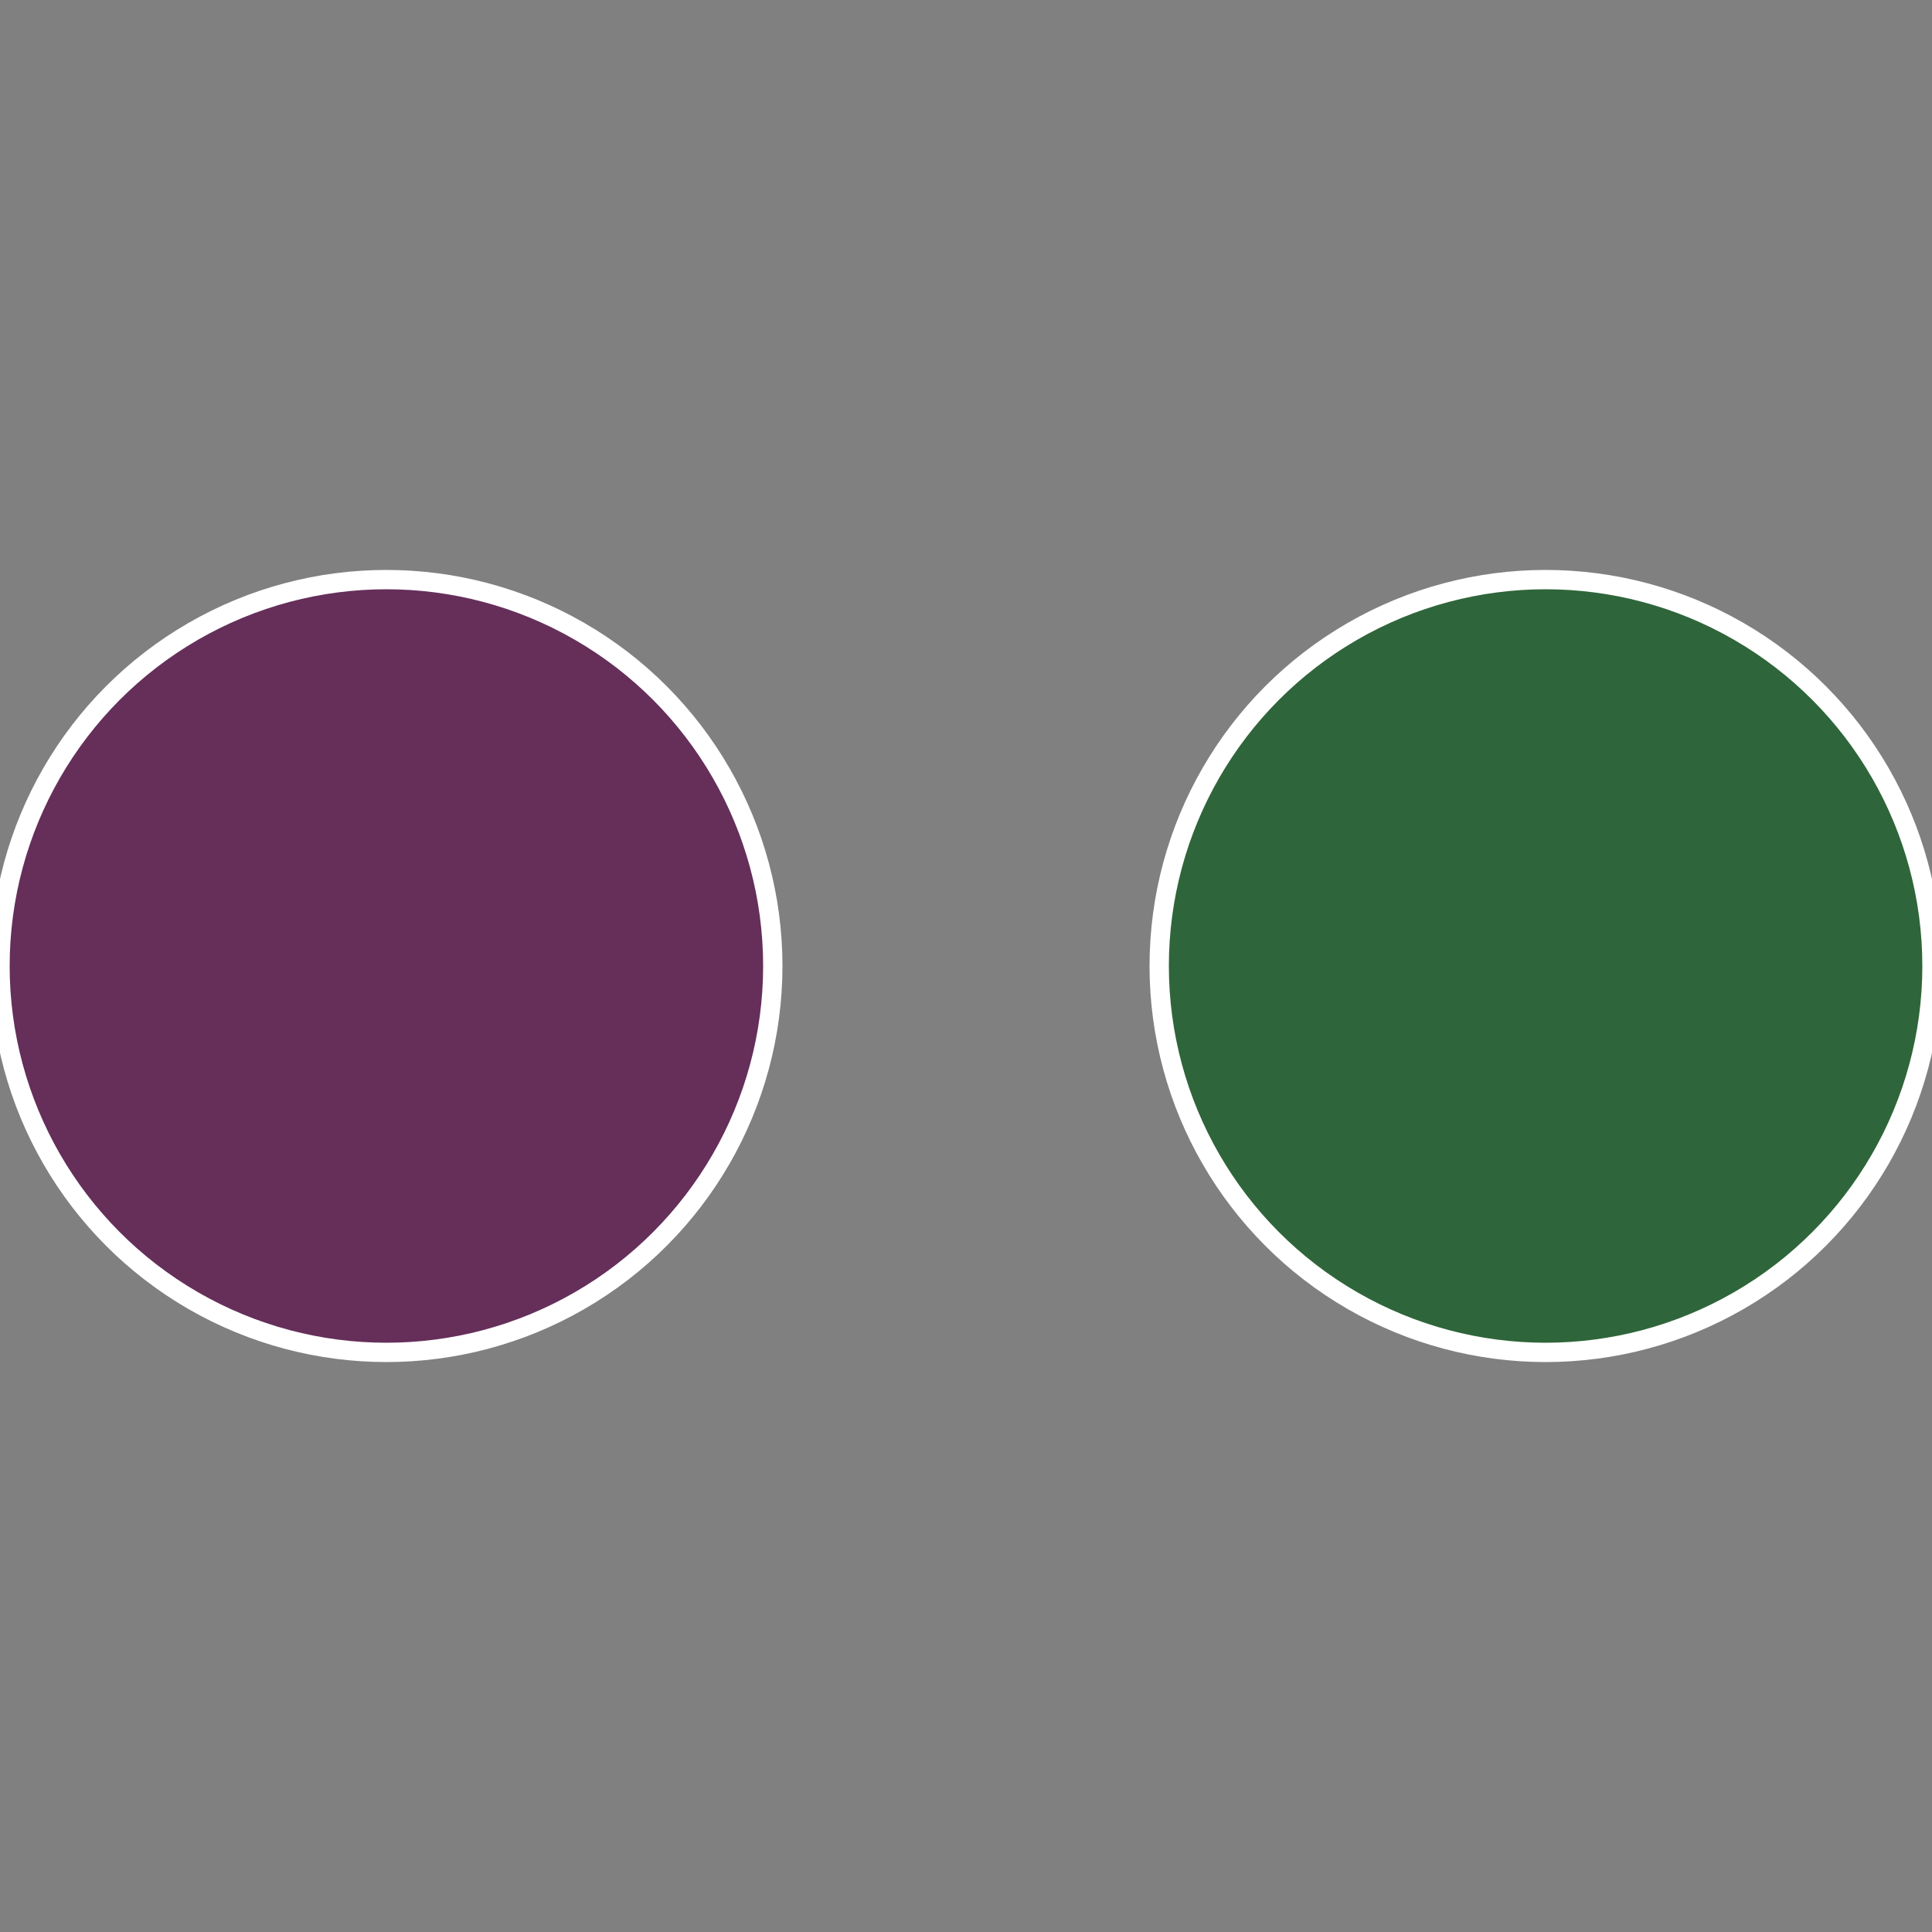
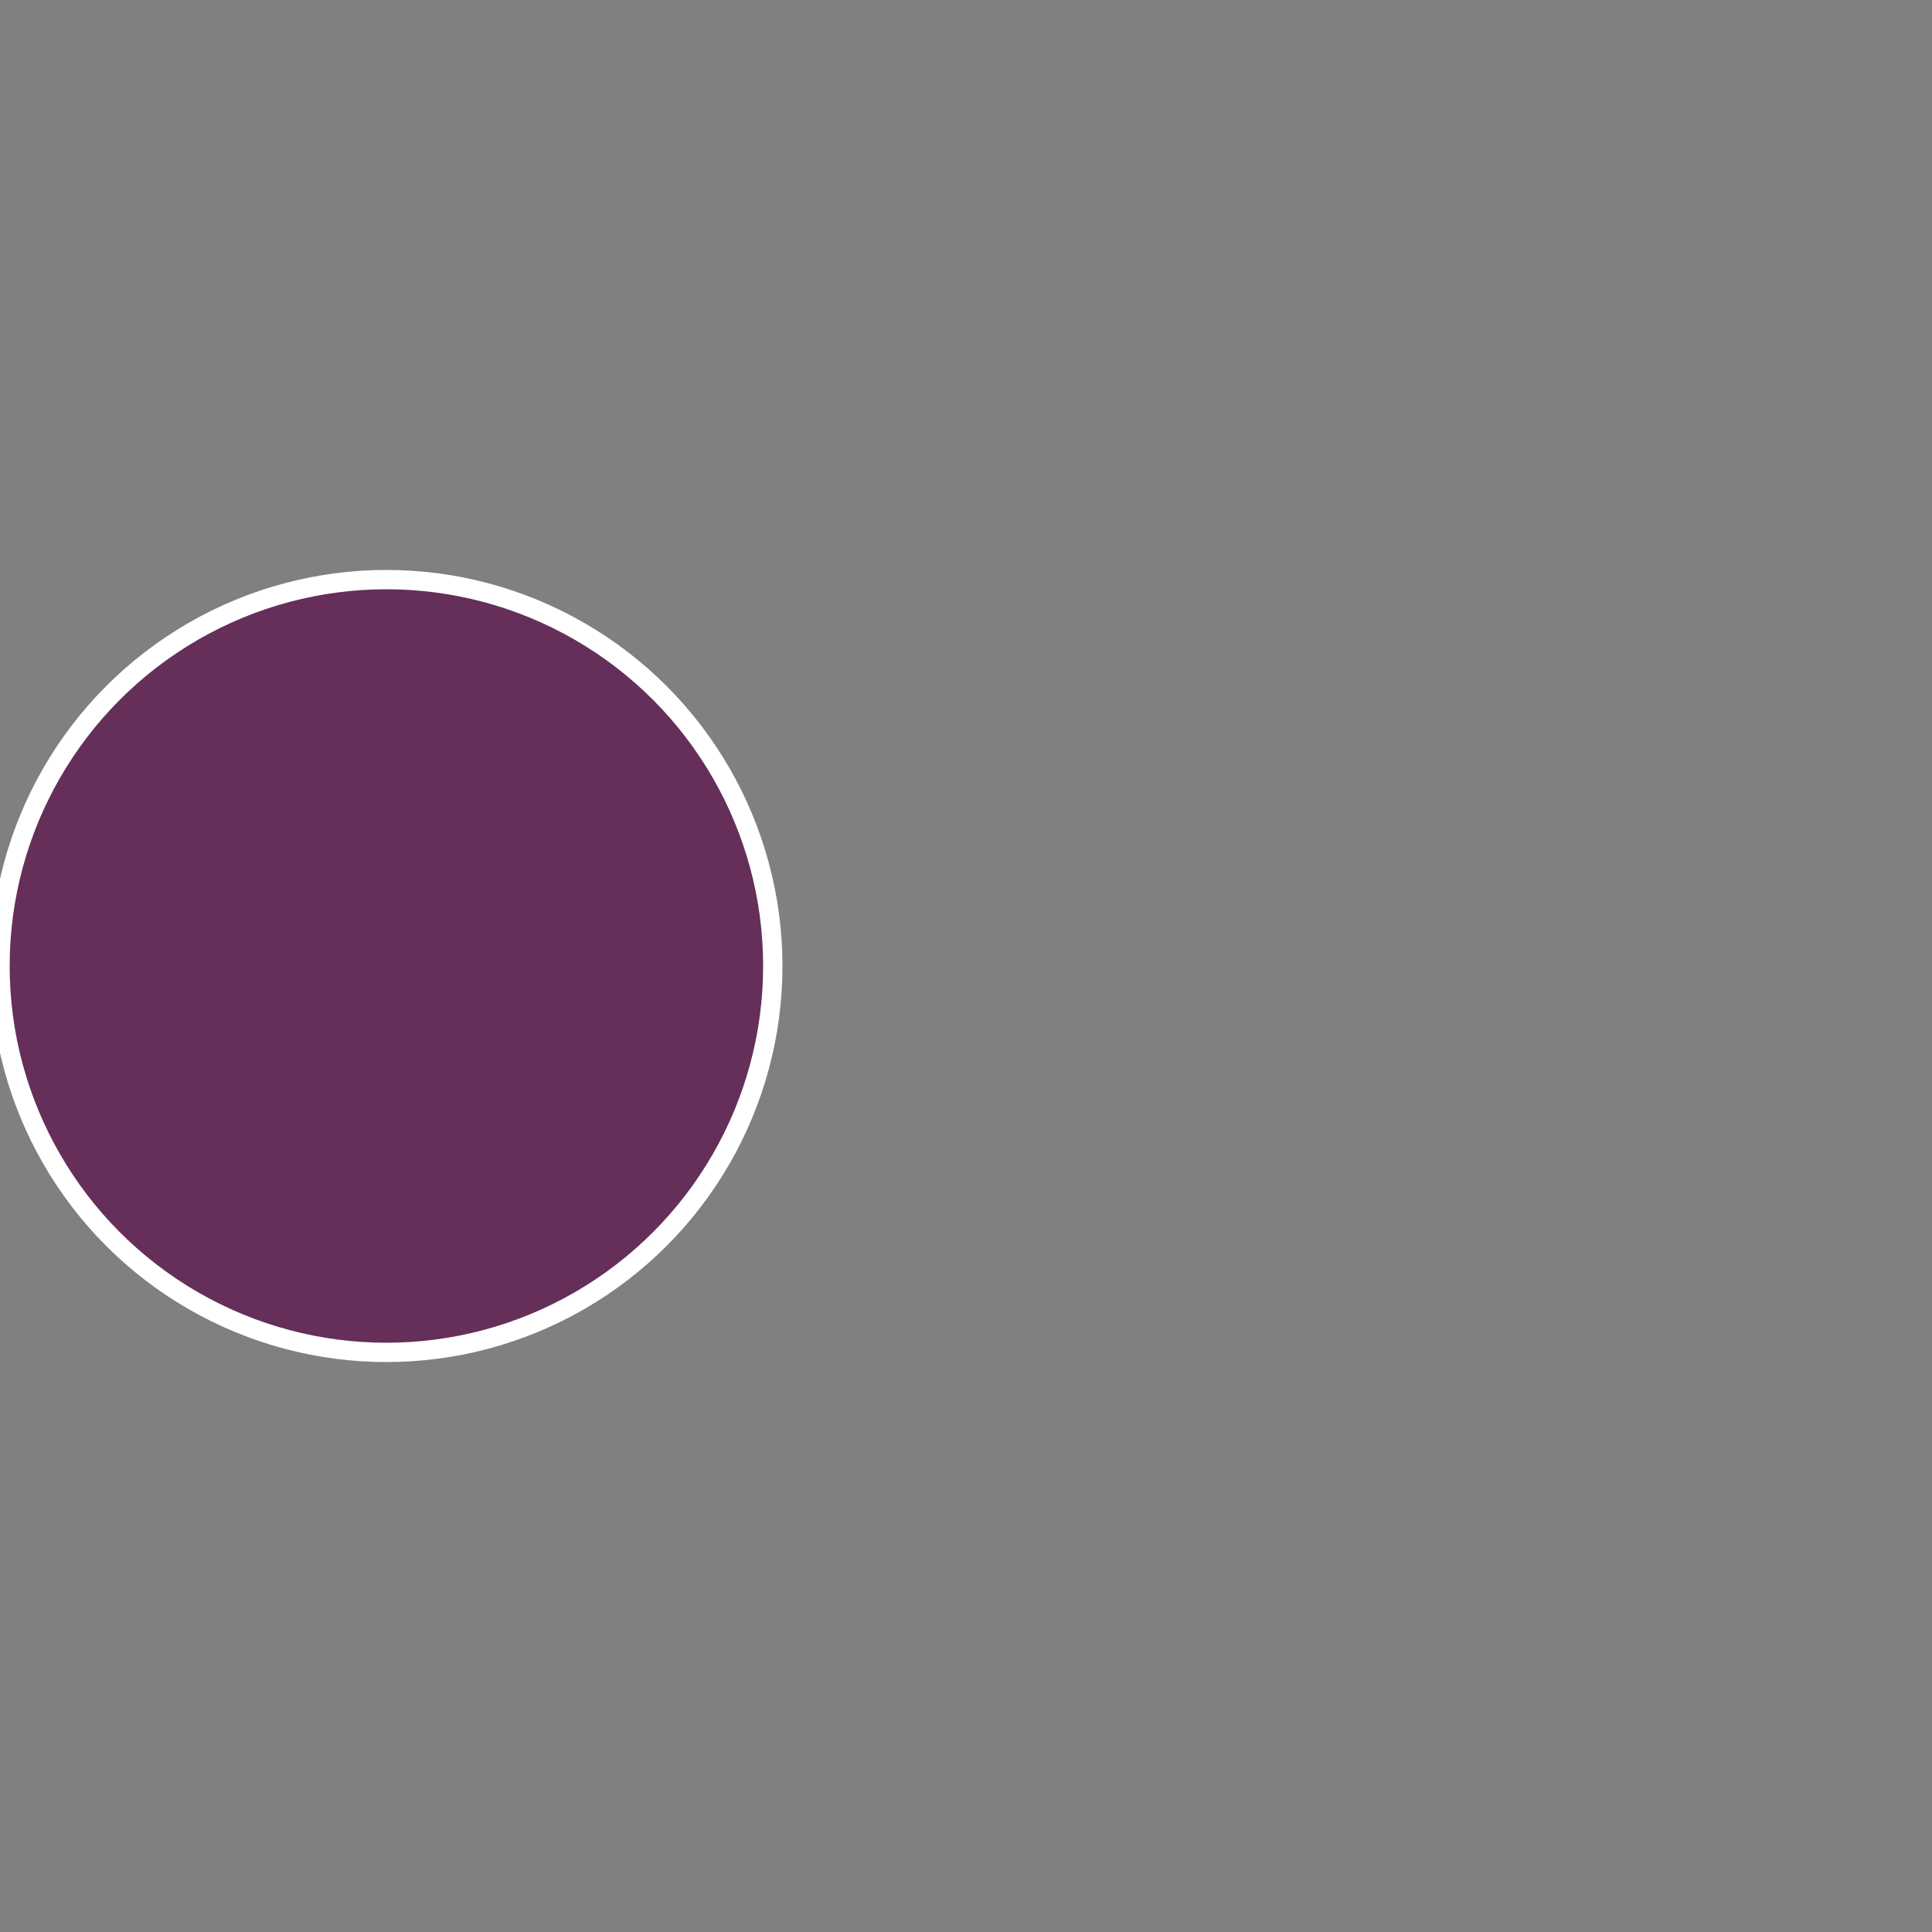
<svg xmlns="http://www.w3.org/2000/svg" width="500" height="500" viewBox="-1 -1 2 2">
  <rect x="-1" y="-1" width="2" height="2" fill="#808080" stroke="none" />
-   <circle cx="0.6" cy="0" r="0.4" fill="#2f653a" stroke="#fff" stroke-width="1%" />
  <circle cx="-0.6" cy="7.3478807948841E-17" r="0.4" fill="#652f5a" stroke="#fff" stroke-width="1%" />
</svg>